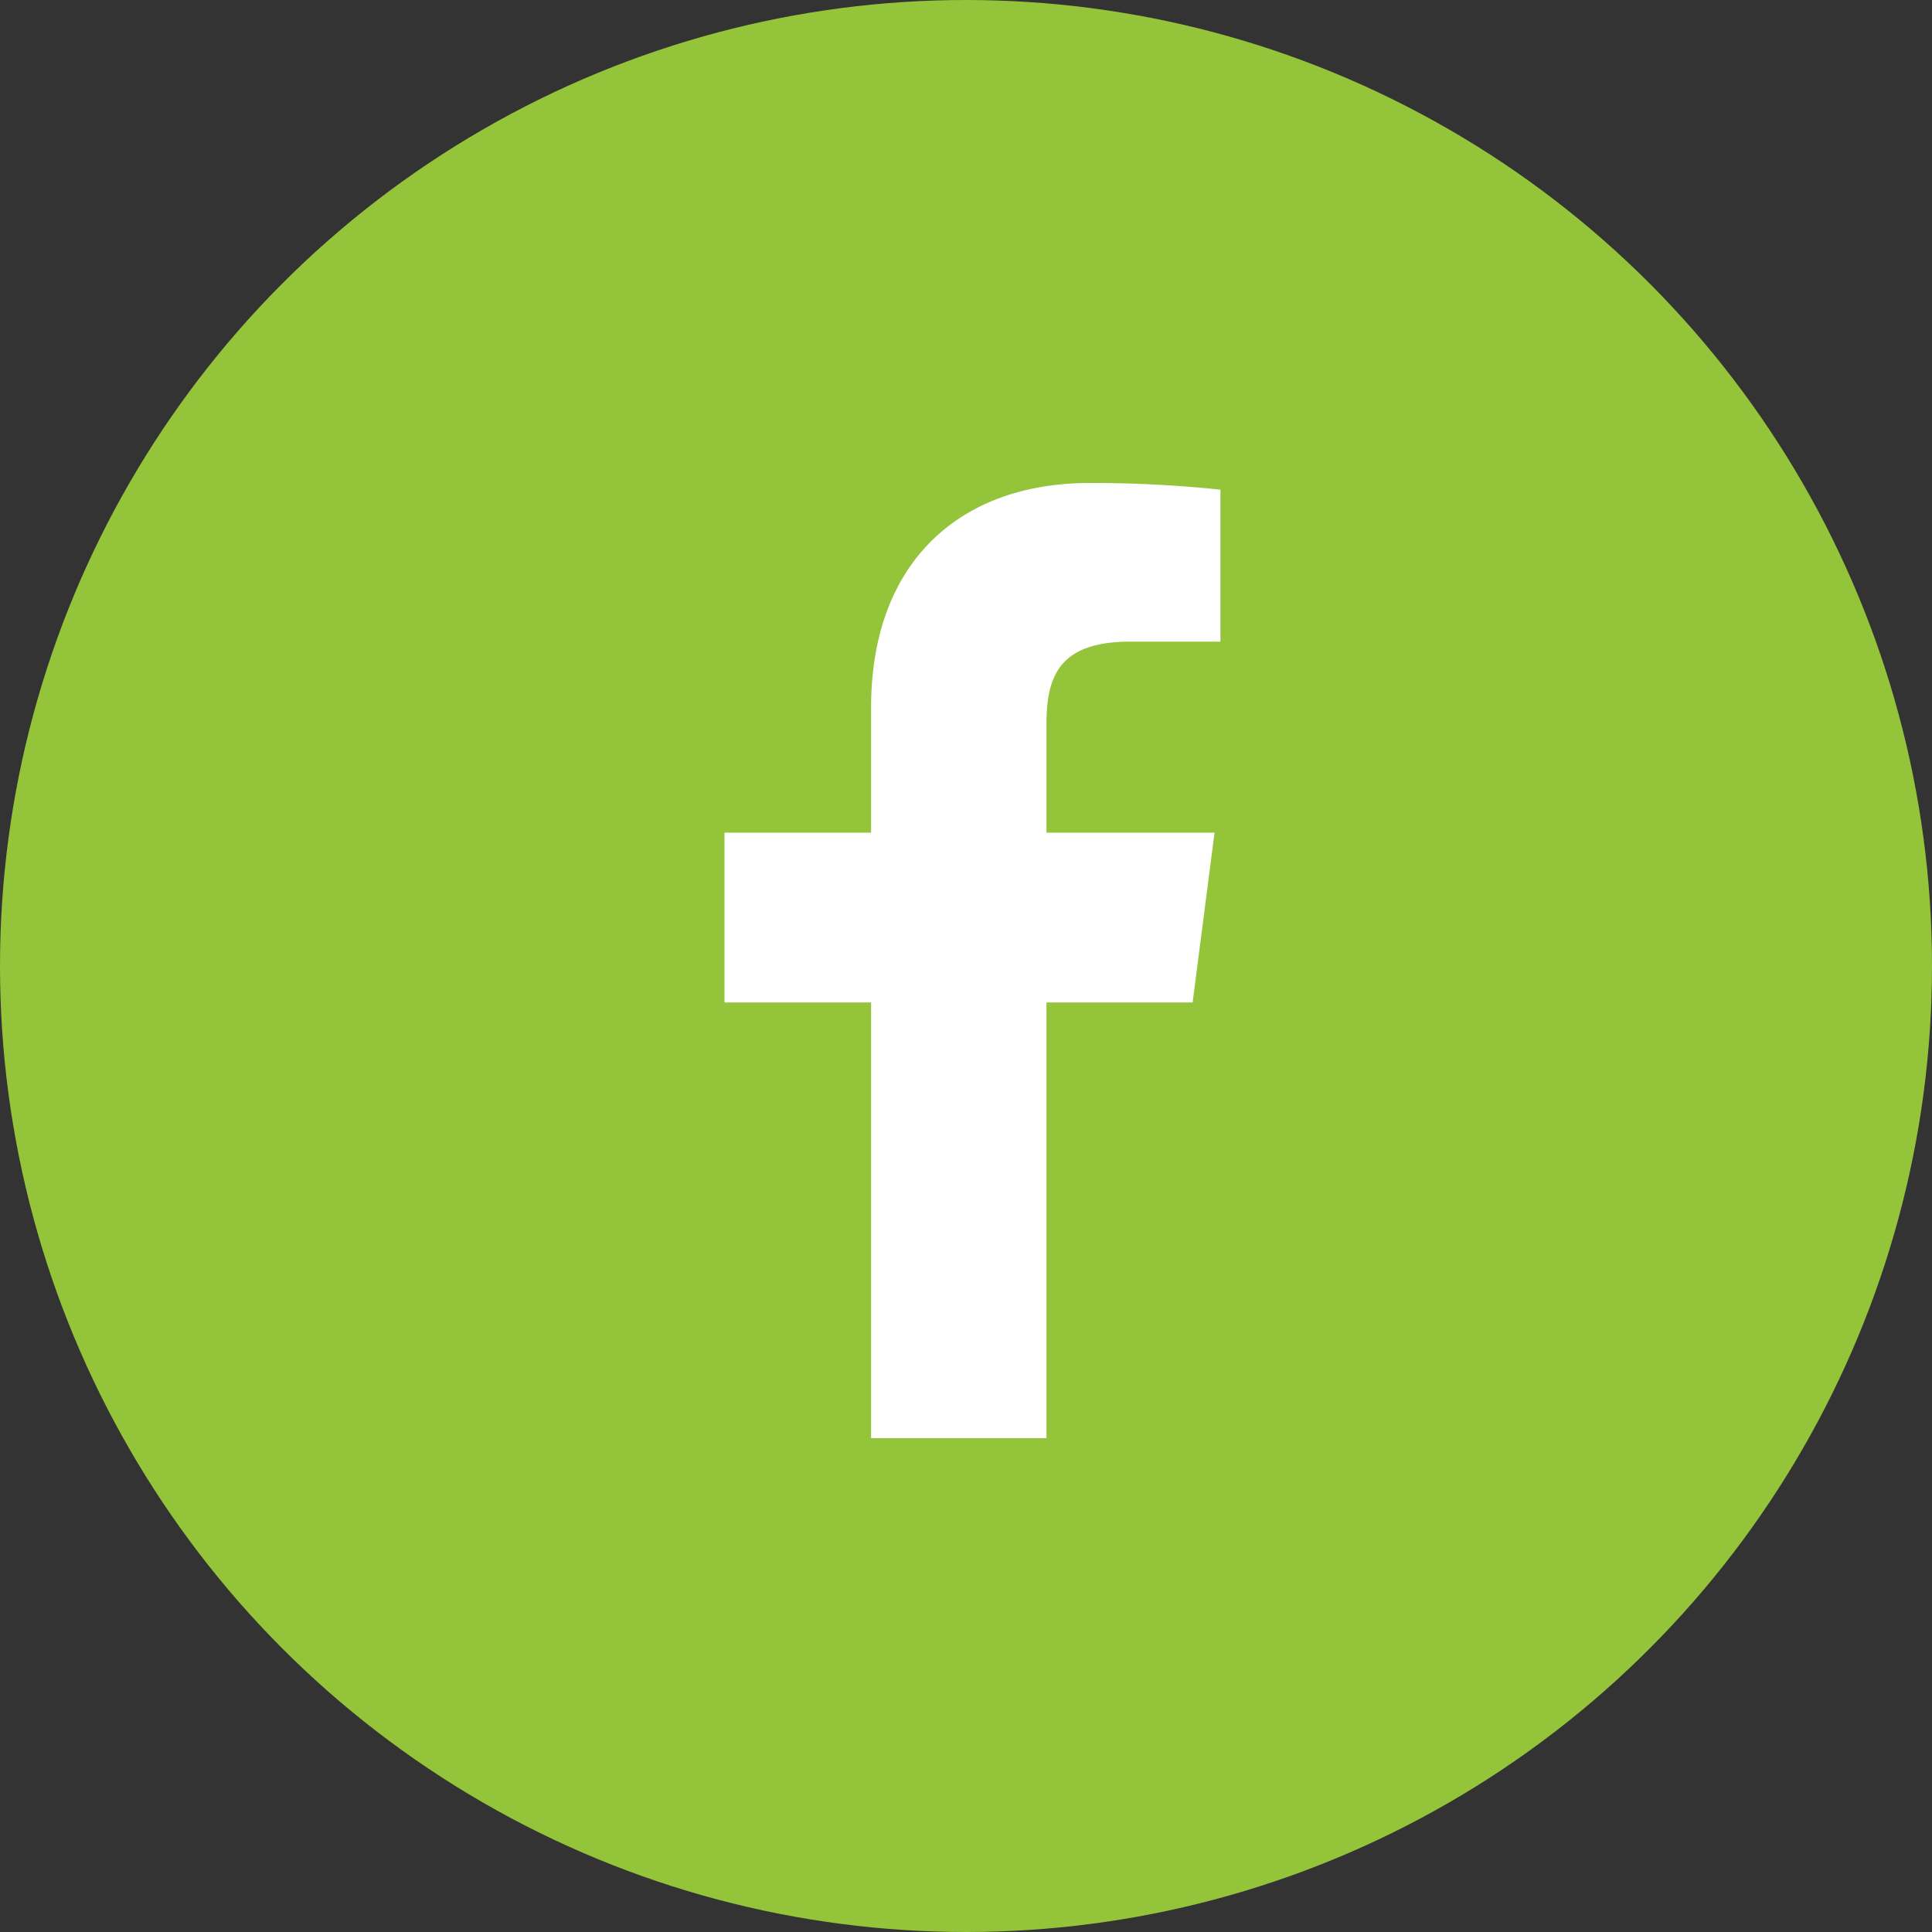
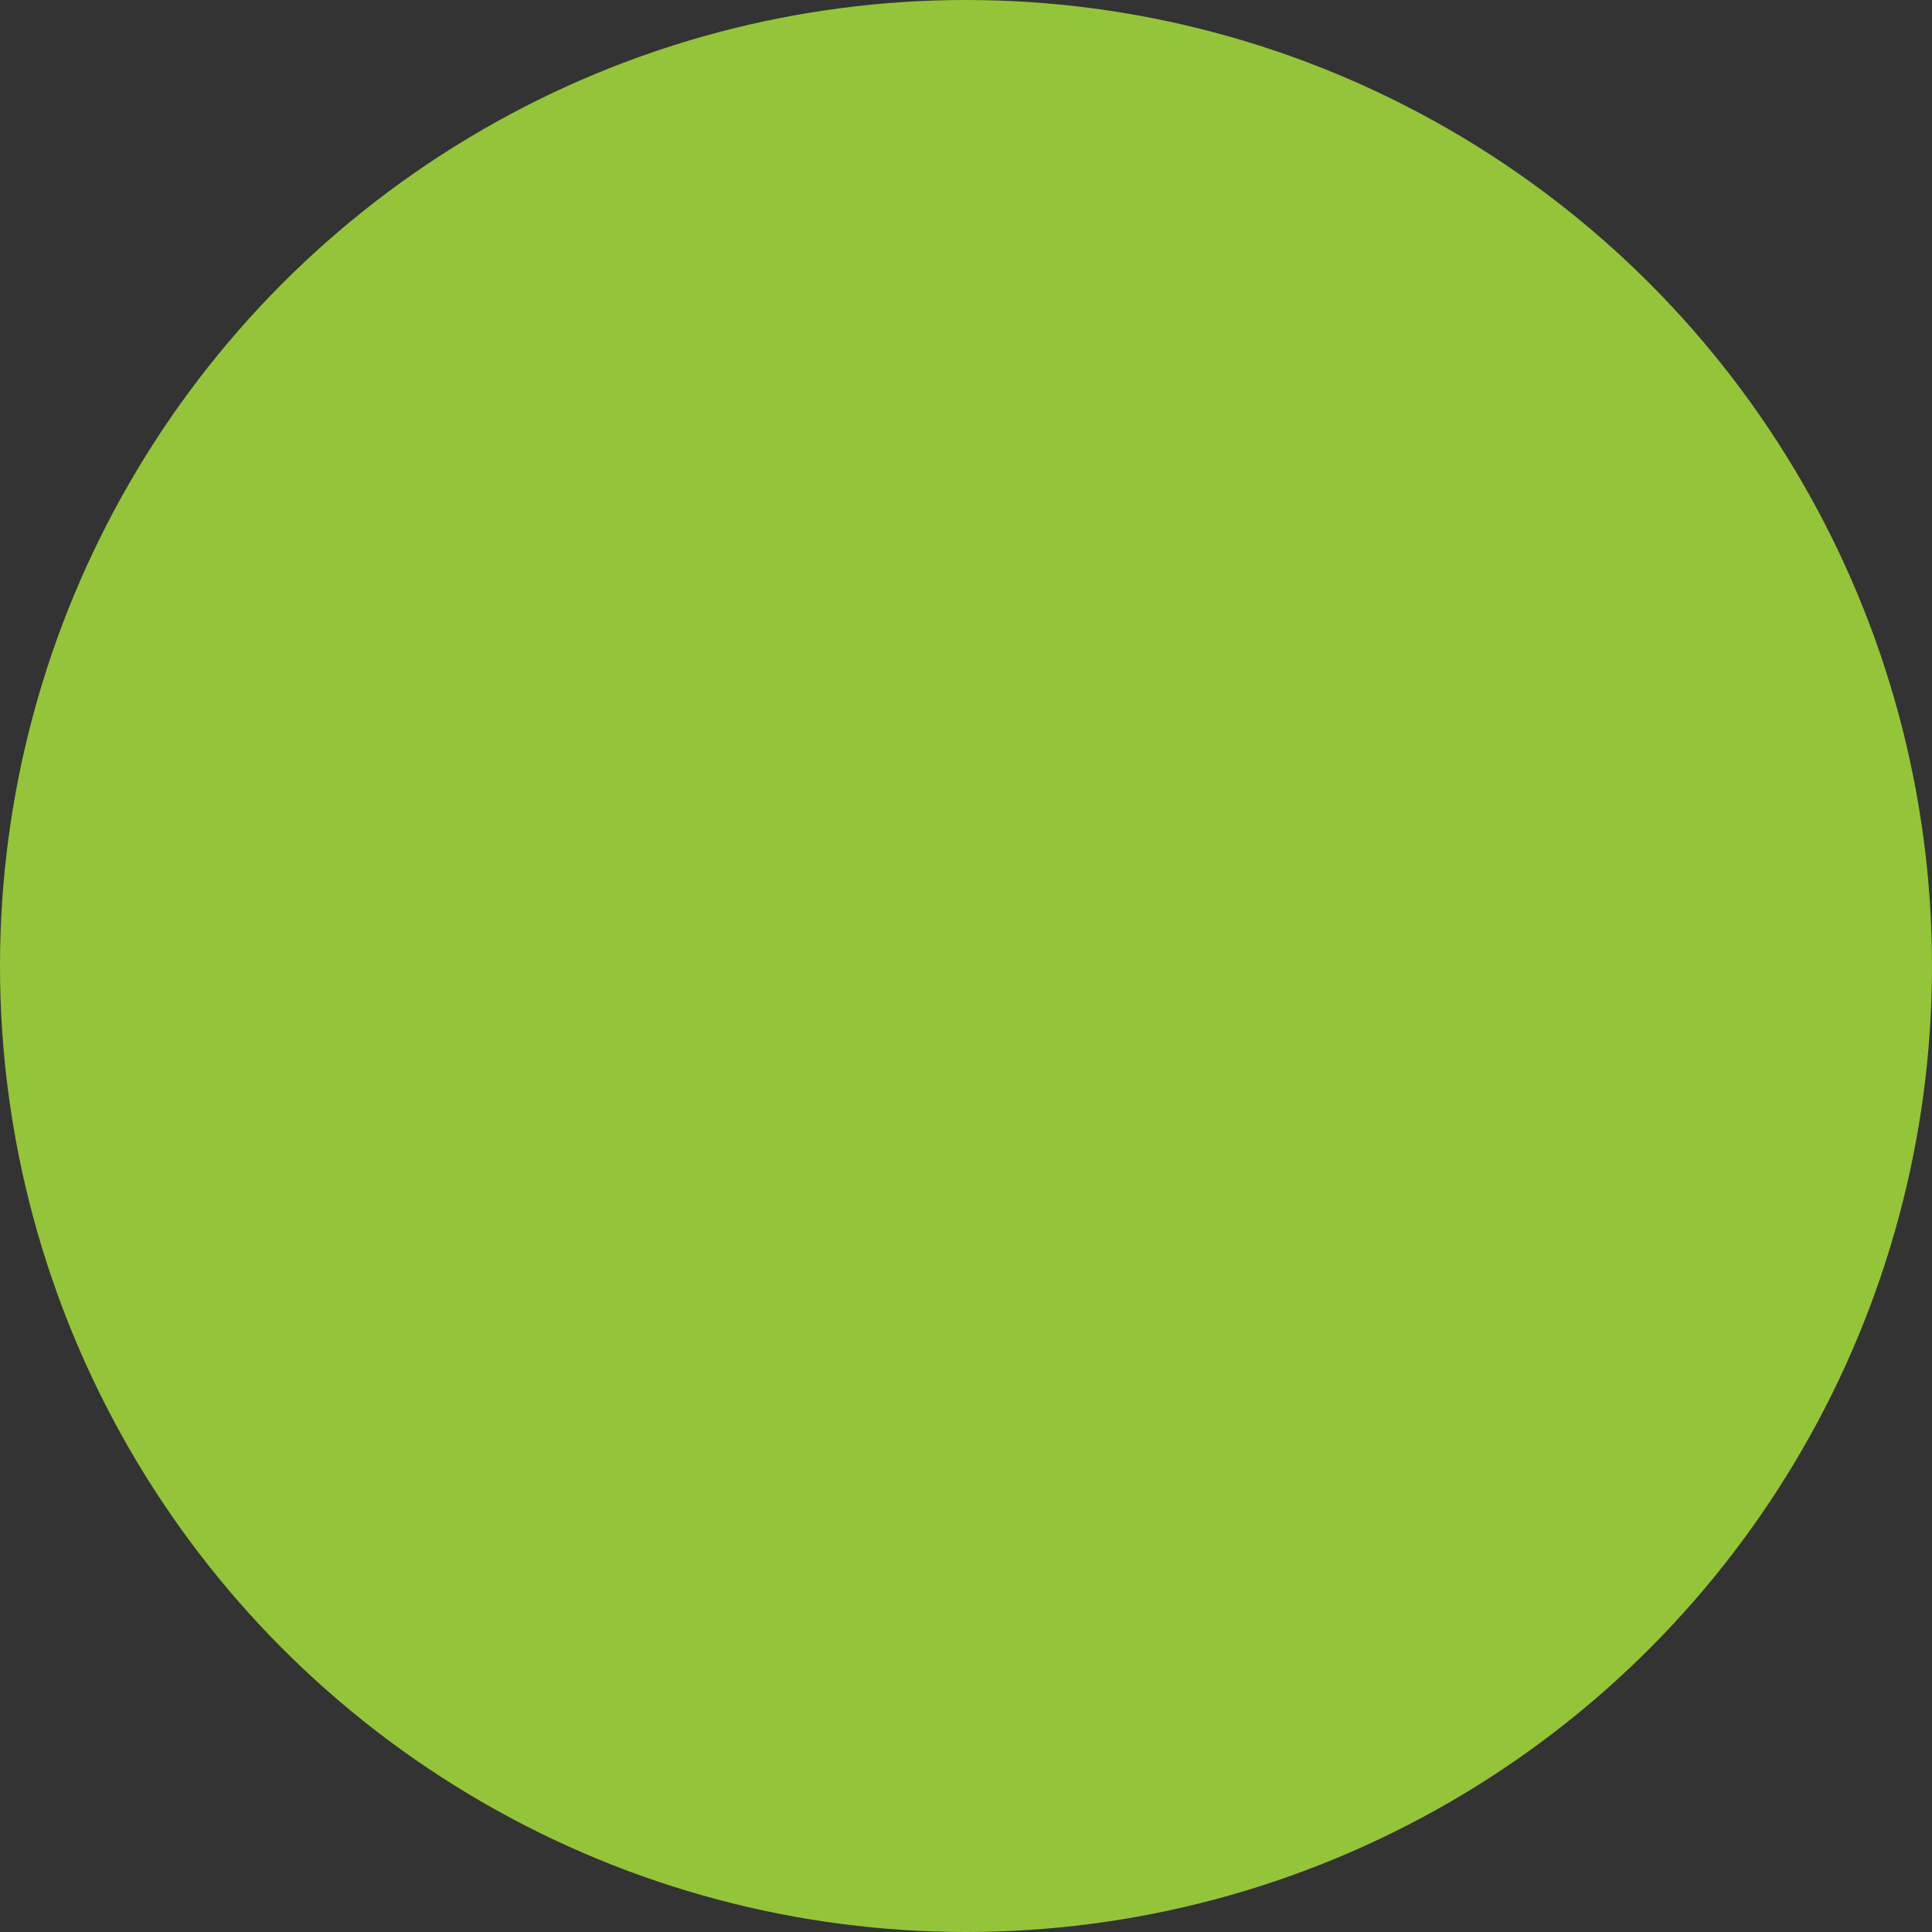
<svg xmlns="http://www.w3.org/2000/svg" width="40" height="40" viewBox="0 0 40 40">
  <rect x="0" y="0" width="40" height="40" fill="#333333" stroke="none" />
  <g id="Facebook" transform="translate(-163 -6905)">
    <circle id="Ellipse_9" data-name="Ellipse 9" cx="20" cy="20" r="20" transform="translate(163 6905)" fill="#94c43a" />
    <g id="facebook-app-symbol" transform="translate(140.71 6915)">
-       <path id="f_1_" d="M43.956,19.775v-9.02h3.026l.454-3.516h-3.48V4.995c0-1.018.281-1.711,1.742-1.711h1.86V.138A25.225,25.225,0,0,0,44.847,0c-2.684,0-4.522,1.638-4.522,4.646V7.239H37.29v3.516h3.035v9.02Z" fill="#fff" />
-     </g>
+       </g>
  </g>
</svg>